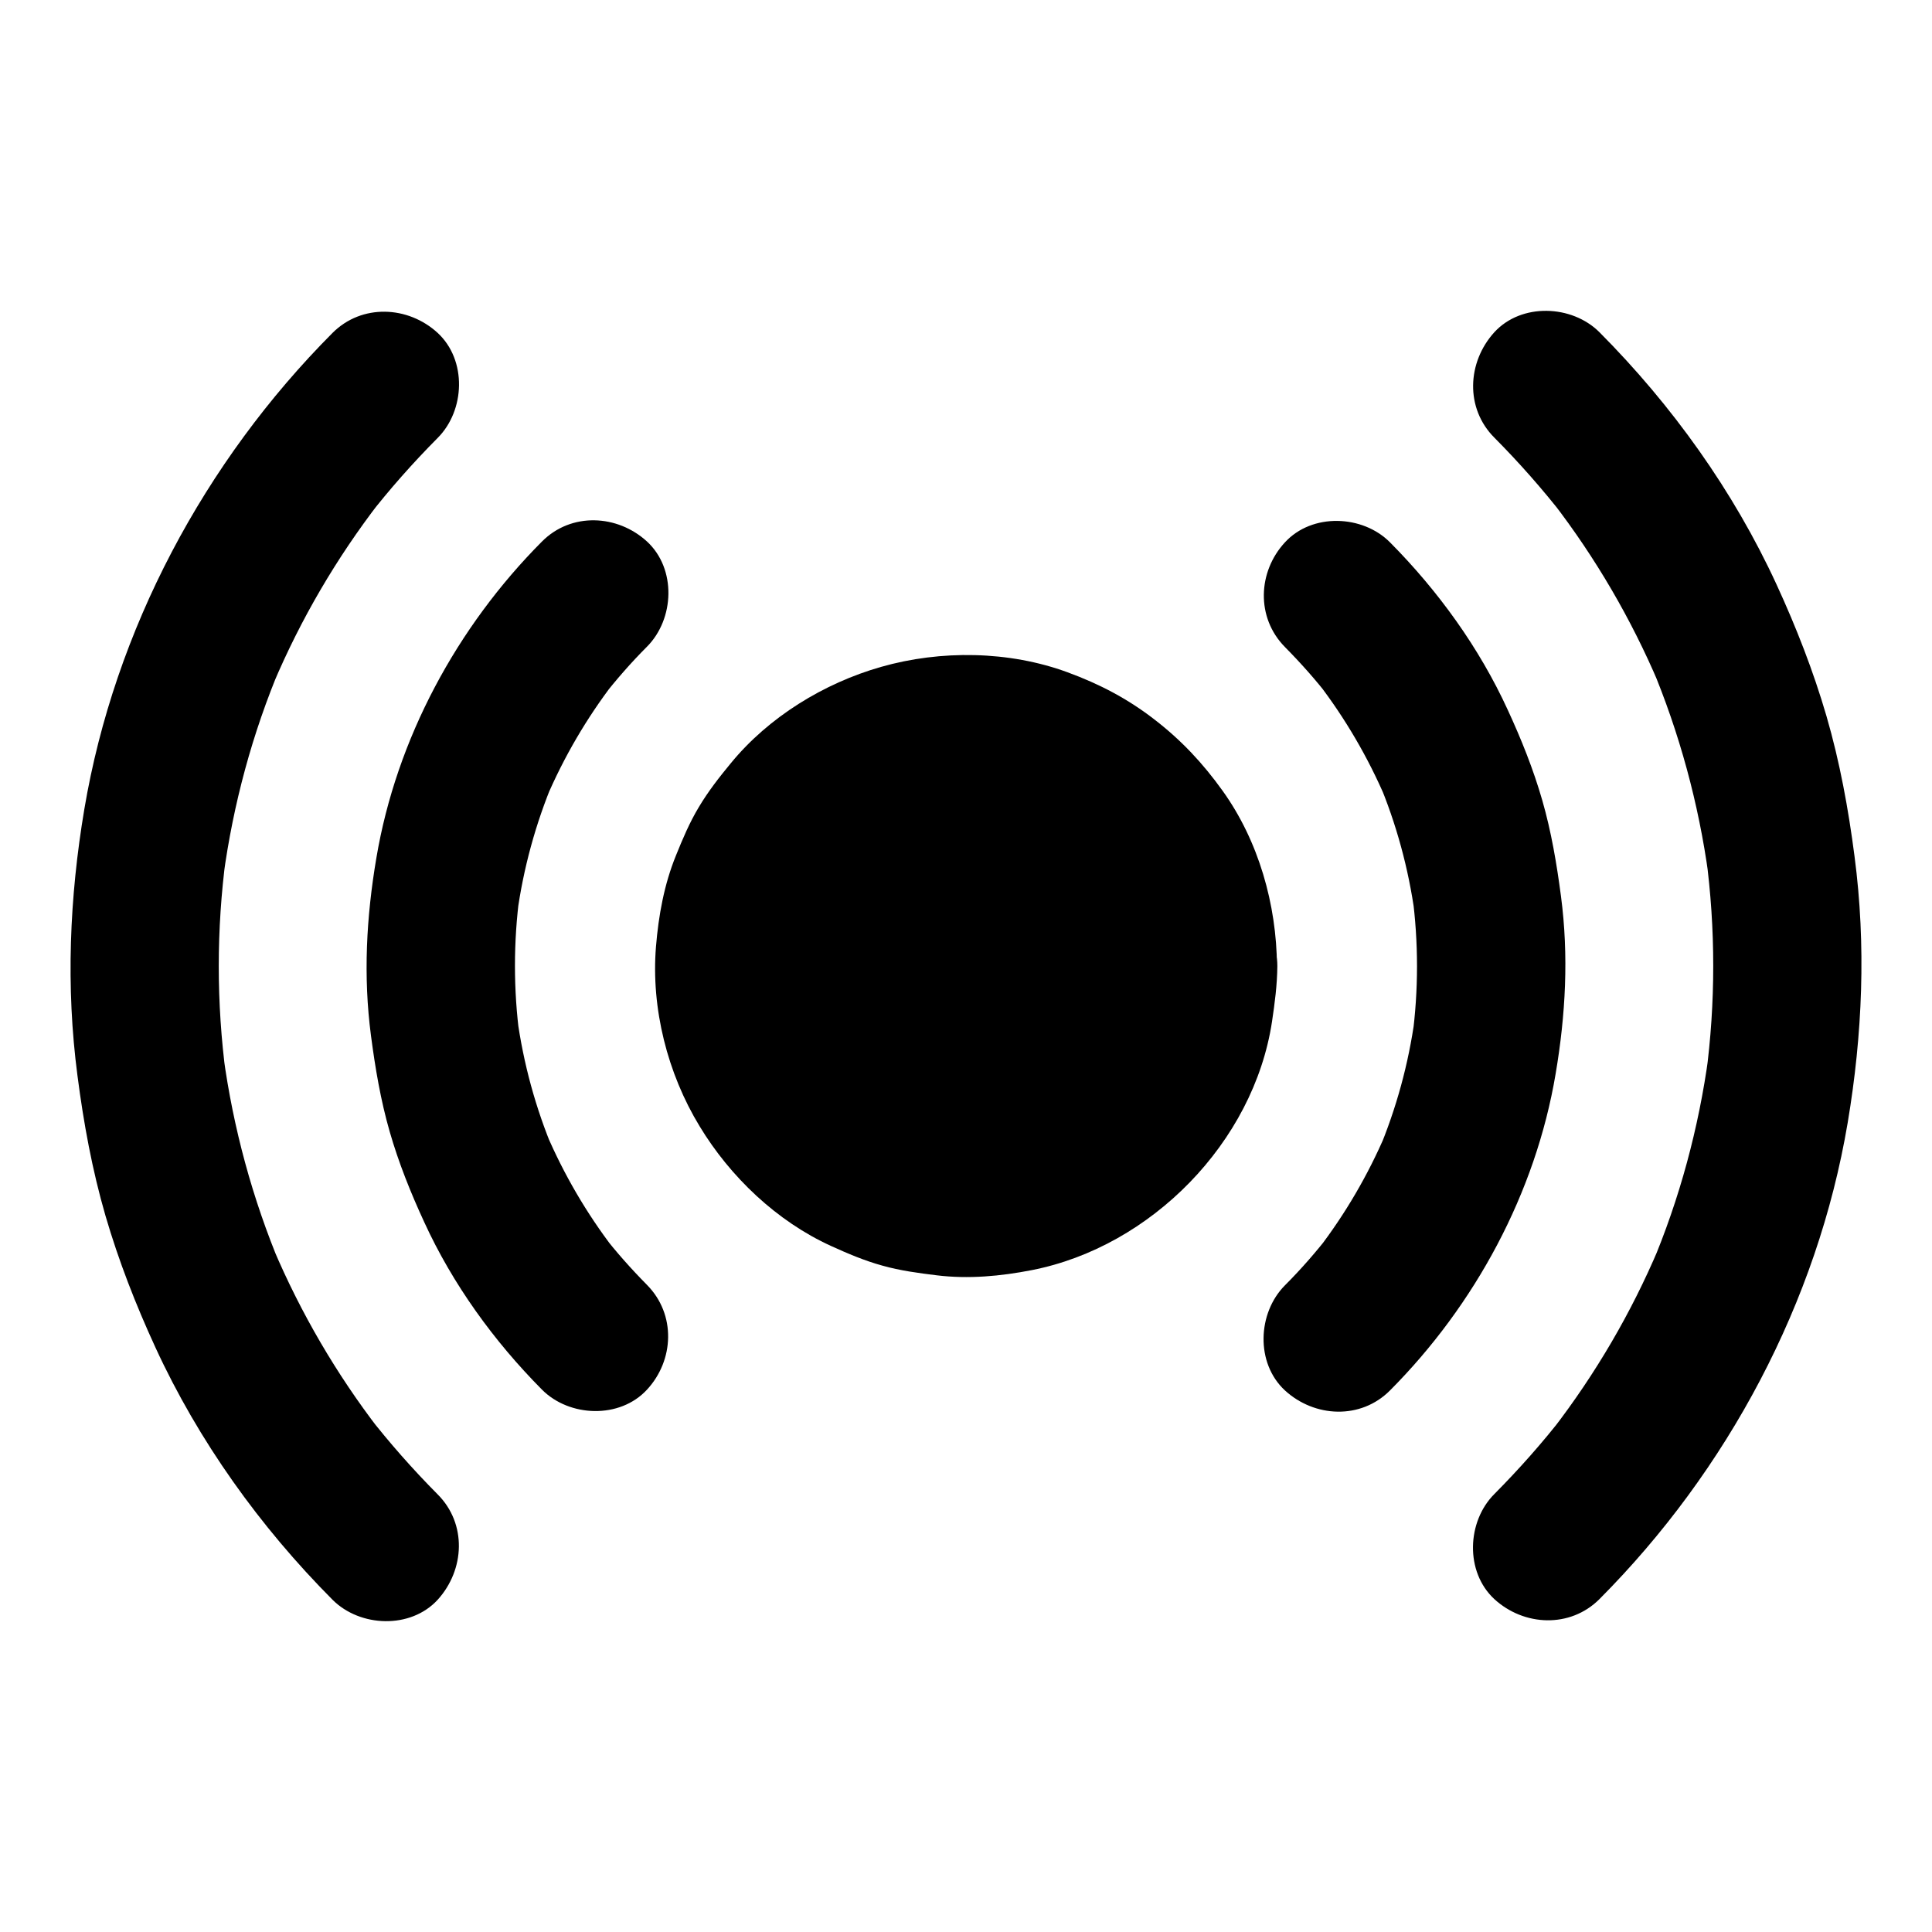
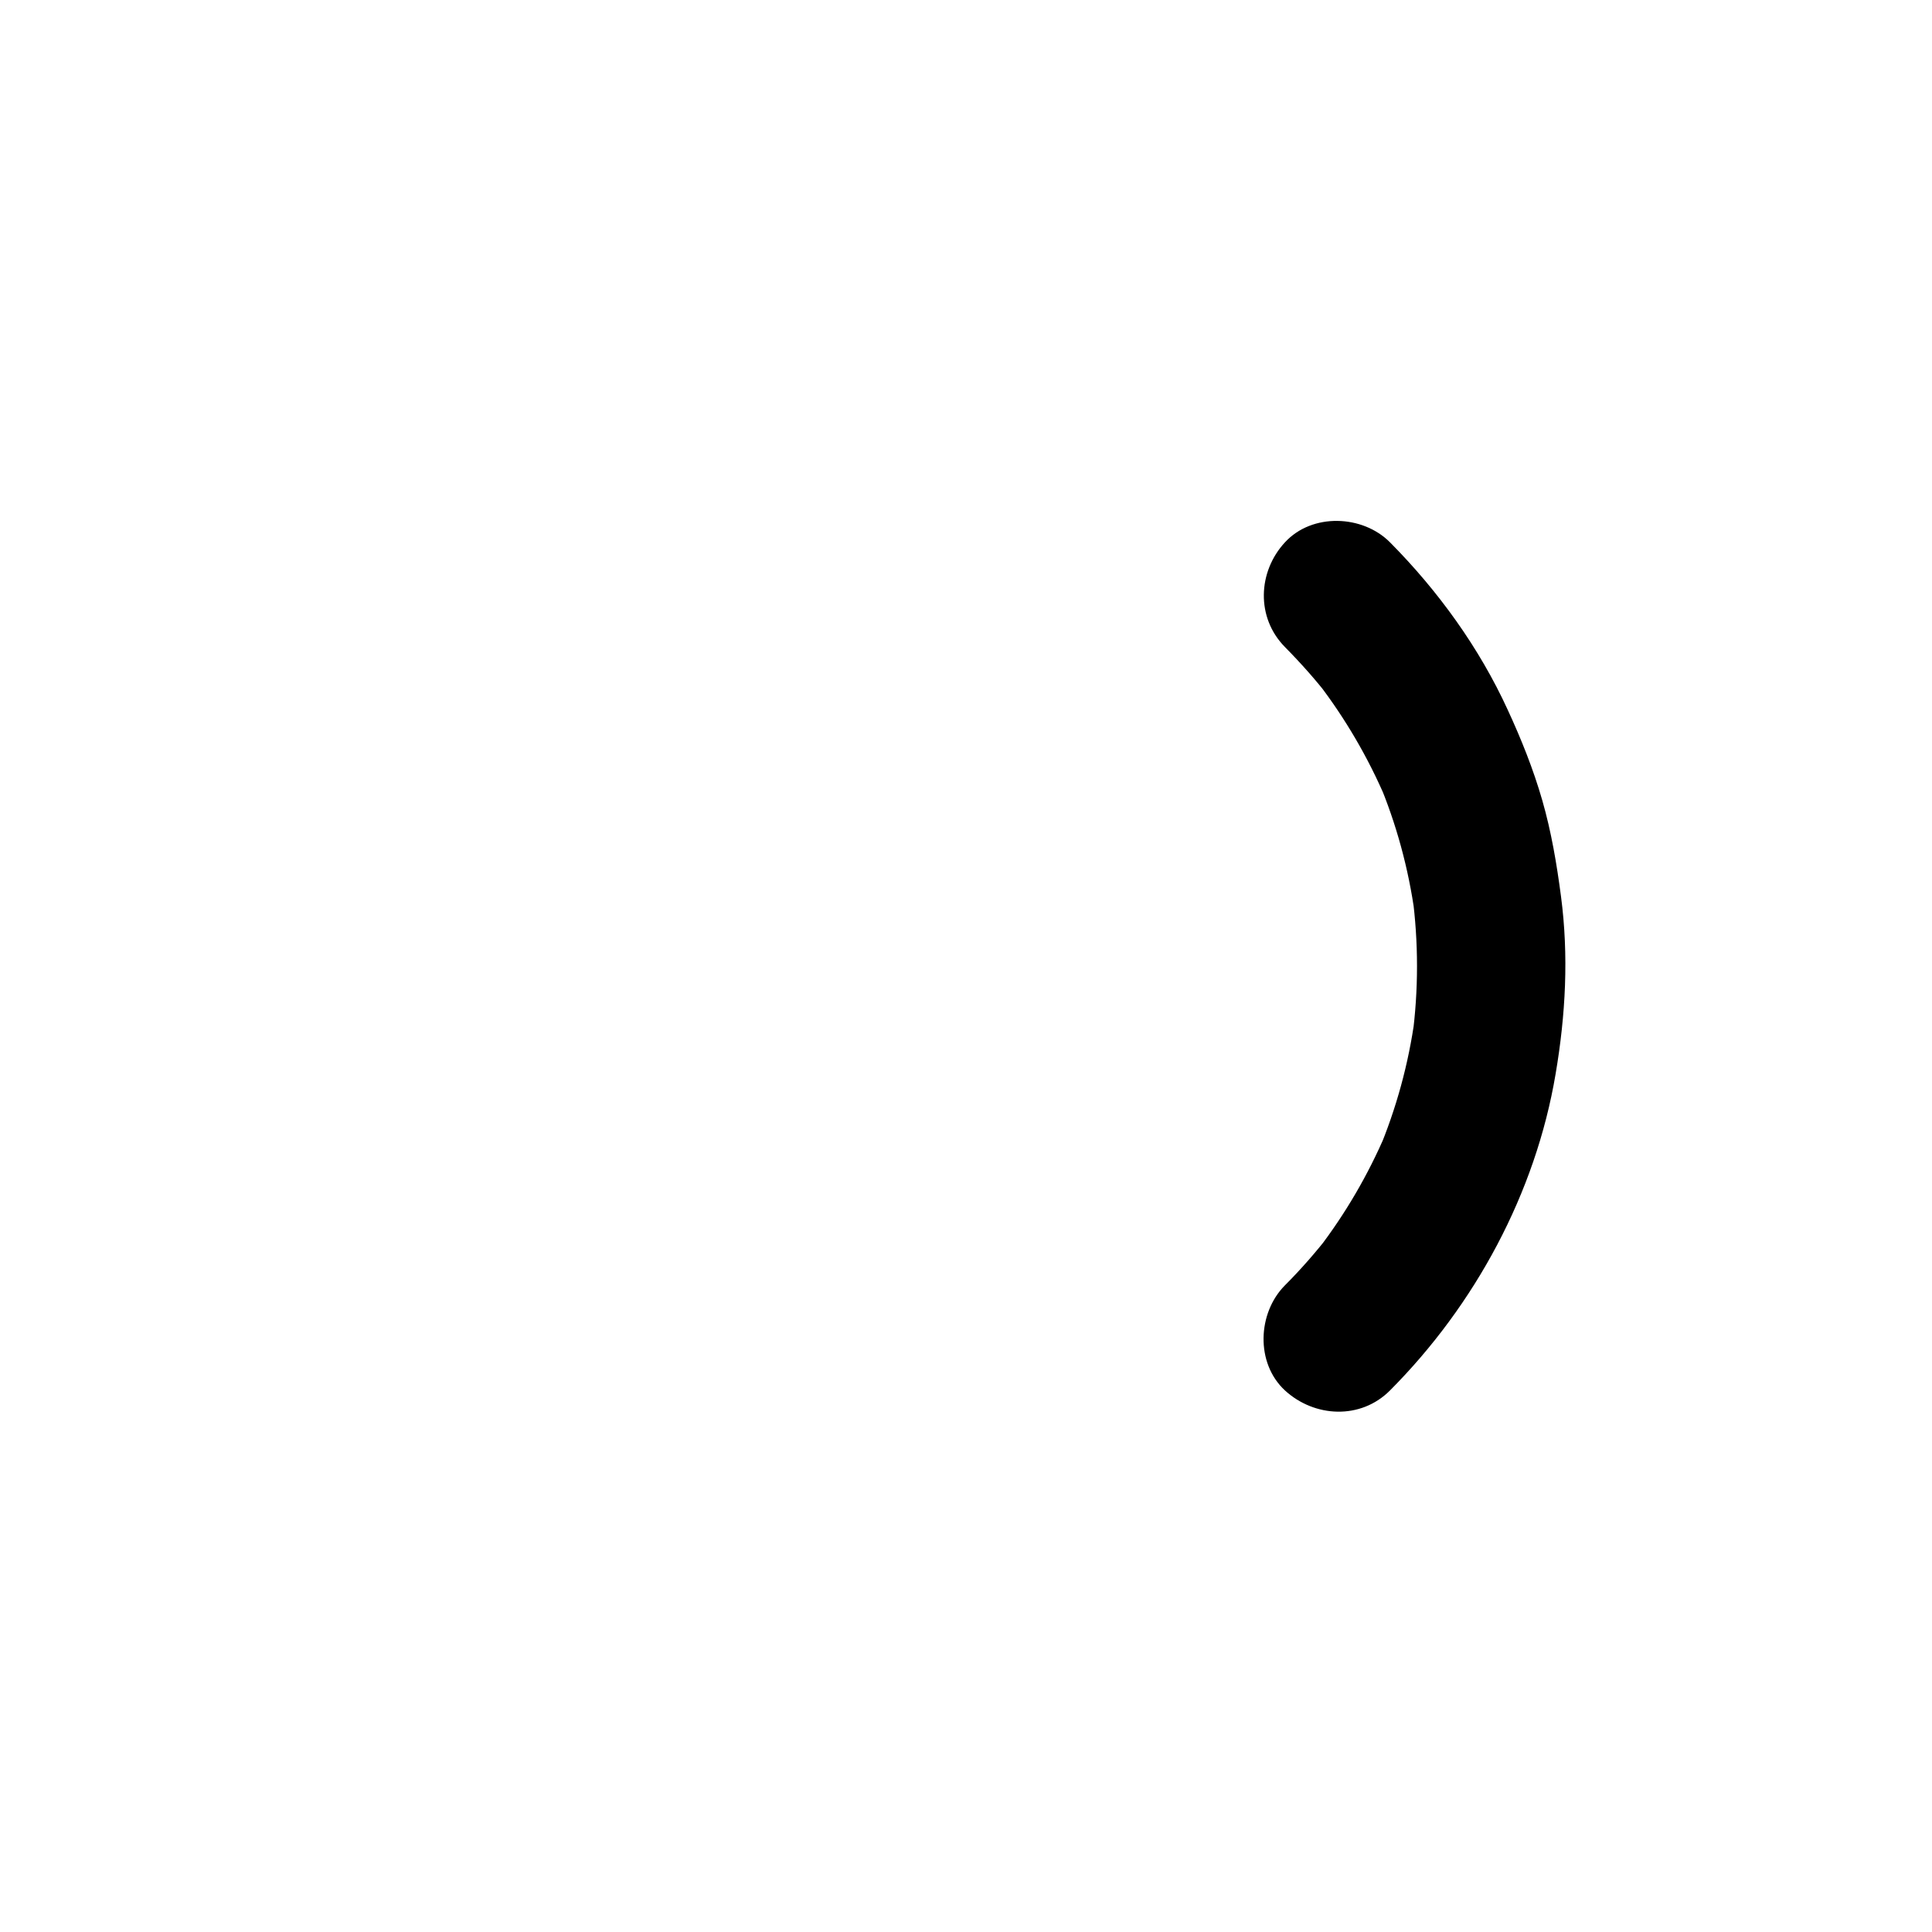
<svg xmlns="http://www.w3.org/2000/svg" fill="#000000" width="800px" height="800px" version="1.1" viewBox="144 144 512 512">
  <g>
-     <path d="m462.73 400c0 34.645-28.086 62.73-62.73 62.73s-62.73-28.086-62.73-62.73 28.086-62.73 62.73-62.73 62.73 28.086 62.73 62.73" />
-     <path d="m443.05 400c0 2.754-0.195 5.461-0.543 8.168 0.246-1.723 0.492-3.492 0.688-5.215-0.738 5.512-2.164 10.824-4.281 15.941 0.641-1.574 1.328-3.148 1.969-4.723-2.117 4.969-4.82 9.645-8.07 13.973 1.031-1.328 2.066-2.656 3.102-3.984-3.394 4.43-7.379 8.363-11.758 11.758 1.328-1.031 2.656-2.066 3.984-3.102-4.328 3.246-8.953 5.953-13.973 8.07 1.574-0.641 3.148-1.328 4.723-1.969-5.117 2.117-10.43 3.543-15.941 4.281 1.723-0.246 3.492-0.492 5.215-0.688-5.461 0.688-10.922 0.688-16.336 0 1.723 0.246 3.492 0.492 5.215 0.688-5.512-0.738-10.824-2.164-15.941-4.281 1.574 0.641 3.148 1.328 4.723 1.969-4.969-2.117-9.645-4.82-13.973-8.07 1.328 1.031 2.656 2.066 3.984 3.102-4.43-3.394-8.363-7.379-11.758-11.758 1.031 1.328 2.066 2.656 3.102 3.984-3.246-4.328-5.953-8.953-8.07-13.973 0.641 1.574 1.328 3.148 1.969 4.723-2.117-5.117-3.543-10.43-4.281-15.941 0.246 1.723 0.492 3.492 0.688 5.215-0.688-5.461-0.688-10.922 0-16.336-0.246 1.723-0.492 3.492-0.688 5.215 0.738-5.512 2.164-10.824 4.281-15.941-0.641 1.574-1.328 3.148-1.969 4.723 2.117-4.969 4.82-9.645 8.07-13.973-1.031 1.328-2.066 2.656-3.102 3.984 3.394-4.43 7.379-8.363 11.758-11.758-1.328 1.031-2.656 2.066-3.984 3.102 4.328-3.246 8.953-5.953 13.973-8.07-1.574 0.641-3.148 1.328-4.723 1.969 5.117-2.117 10.43-3.543 15.941-4.281-1.723 0.246-3.492 0.492-5.215 0.688 5.461-0.688 10.922-0.688 16.336 0-1.723-0.246-3.492-0.492-5.215-0.688 5.512 0.738 10.824 2.164 15.941 4.281-1.574-0.641-3.148-1.328-4.723-1.969 4.969 2.117 9.645 4.82 13.973 8.07-1.328-1.031-2.656-2.066-3.984-3.102 4.43 3.394 8.363 7.379 11.758 11.758-1.031-1.328-2.066-2.656-3.102-3.984 3.246 4.328 5.953 8.953 8.07 13.973-0.641-1.574-1.328-3.148-1.969-4.723 2.117 5.117 3.543 10.43 4.281 15.941-0.246-1.723-0.492-3.492-0.688-5.215 0.348 2.707 0.543 5.41 0.543 8.168 0.051 5.066 2.164 10.332 5.758 13.922 3.394 3.394 9.004 6.004 13.922 5.758 10.629-0.492 19.73-8.66 19.68-19.68-0.098-16.285-4.871-33.16-14.414-46.445-5.215-7.281-10.922-13.383-18.008-18.844-7.086-5.512-14.613-9.445-23.074-12.547-15.5-5.707-33.605-5.953-49.445-1.426-15.152 4.328-29.766 13.285-39.805 25.535-3.051 3.691-6.004 7.477-8.461 11.609-2.461 4.082-4.281 8.414-6.051 12.793-3.148 7.723-4.625 15.891-5.312 24.207-1.328 16.336 3.051 33.605 11.562 47.578 8.117 13.43 20.469 25.191 34.832 31.734 4.43 2.016 8.953 3.938 13.629 5.215 4.723 1.328 9.543 1.969 14.367 2.559 8.414 1.031 16.926 0.246 25.238-1.379 31.586-6.199 58.746-33.852 63.617-65.781 0.738-4.922 1.379-9.789 1.426-14.762 0.051-10.281-9.102-20.172-19.68-19.68-10.824 0.441-19.73 8.609-19.781 19.633z" />
-     <path d="m315.47 484.52c-4.231-4.281-8.215-8.758-11.906-13.531 1.031 1.328 2.066 2.656 3.102 3.984-7.231-9.445-13.234-19.73-17.91-30.652 0.641 1.574 1.328 3.148 1.969 4.723-4.773-11.316-8.02-23.223-9.691-35.426 0.246 1.723 0.492 3.492 0.688 5.215-1.672-12.547-1.672-25.238 0-37.785-0.246 1.723-0.492 3.492-0.688 5.215 1.672-12.203 4.922-24.059 9.691-35.426-0.641 1.574-1.328 3.148-1.969 4.723 4.676-10.922 10.676-21.207 17.91-30.652-1.031 1.328-2.066 2.656-3.102 3.984 3.691-4.723 7.625-9.25 11.906-13.531 7.281-7.332 7.824-20.613 0-27.848-7.824-7.184-20.074-7.824-27.848 0-22.535 22.633-38.574 52.301-43.887 83.887-2.656 15.645-3.492 31.293-1.426 47.035 1.133 8.609 2.559 17.121 4.969 25.484 2.363 8.215 5.559 16.188 9.152 23.961 7.527 16.434 18.449 31.539 31.191 44.379 7.281 7.332 20.664 7.824 27.848 0 7.184-7.762 7.723-19.914 0-27.738z" />
    <path d="m484.52 315.47c4.231 4.281 8.215 8.758 11.906 13.531-1.031-1.328-2.066-2.656-3.102-3.984 7.231 9.445 13.234 19.73 17.91 30.652-0.641-1.574-1.328-3.148-1.969-4.723 4.773 11.316 8.02 23.223 9.691 35.426-0.246-1.723-0.492-3.492-0.688-5.215 1.672 12.547 1.672 25.238 0 37.785 0.246-1.723 0.492-3.492 0.688-5.215-1.672 12.203-4.922 24.059-9.691 35.426 0.641-1.574 1.328-3.148 1.969-4.723-4.676 10.922-10.676 21.207-17.91 30.652 1.031-1.328 2.066-2.656 3.102-3.984-3.691 4.723-7.625 9.25-11.906 13.531-7.281 7.332-7.824 20.613 0 27.848 7.824 7.184 20.074 7.824 27.848 0 22.535-22.633 38.574-52.301 43.887-83.887 2.656-15.645 3.492-31.293 1.426-47.035-1.133-8.609-2.559-17.121-4.969-25.484-2.363-8.215-5.559-16.188-9.152-23.961-7.527-16.434-18.449-31.539-31.191-44.379-7.281-7.332-20.664-7.824-27.848 0-7.184 7.762-7.723 19.914 0 27.738z" />
-     <path d="m259.98 540.02c-6.594-6.641-12.793-13.676-18.547-21.059 1.031 1.328 2.066 2.656 3.102 3.984-11.367-14.762-20.812-30.945-28.094-48.07 0.641 1.574 1.328 3.148 1.969 4.723-7.477-17.809-12.594-36.605-15.203-55.742 0.246 1.723 0.492 3.492 0.688 5.215-2.559-19.285-2.559-38.77 0-58.055-0.246 1.723-0.492 3.492-0.688 5.215 2.609-19.188 7.676-37.934 15.203-55.742-0.641 1.574-1.328 3.148-1.969 4.723 7.281-17.172 16.727-33.309 28.094-48.07-1.031 1.328-2.066 2.656-3.102 3.984 5.758-7.43 11.957-14.414 18.547-21.059 7.281-7.281 7.824-20.613 0-27.848-7.824-7.184-20.074-7.773-27.848 0-33.949 34.094-57.762 78.672-65.781 126.2-3.938 23.418-4.922 47.086-1.82 70.652 1.625 12.547 3.887 24.945 7.43 37.145 3.492 11.957 8.02 23.566 13.234 34.883 11.414 24.797 27.699 47.527 46.938 66.863 7.281 7.281 20.664 7.824 27.848 0 7.231-7.969 7.773-20.168 0-27.941z" />
-     <path d="m540.02 259.98c6.594 6.641 12.793 13.676 18.547 21.059-1.031-1.328-2.066-2.656-3.102-3.984 11.367 14.762 20.812 30.945 28.094 48.07-0.641-1.574-1.328-3.148-1.969-4.723 7.477 17.809 12.594 36.605 15.203 55.742-0.246-1.723-0.492-3.492-0.688-5.215 2.559 19.285 2.559 38.77 0 58.055 0.246-1.723 0.492-3.492 0.688-5.215-2.609 19.188-7.676 37.934-15.203 55.742 0.641-1.574 1.328-3.148 1.969-4.723-7.281 17.172-16.727 33.309-28.094 48.07 1.031-1.328 2.066-2.656 3.102-3.984-5.758 7.43-11.957 14.414-18.547 21.059-7.281 7.281-7.824 20.613 0 27.848 7.824 7.184 20.074 7.773 27.848 0 33.949-34.094 57.762-78.672 65.781-126.2 3.938-23.418 4.922-47.086 1.82-70.652-1.625-12.547-3.887-24.945-7.43-37.145-3.492-11.957-8.02-23.566-13.234-34.883-11.414-24.797-27.699-47.527-46.938-66.863-7.281-7.281-20.664-7.824-27.848 0-7.234 7.965-7.773 20.168 0 27.941z" />
  </g>
</svg>